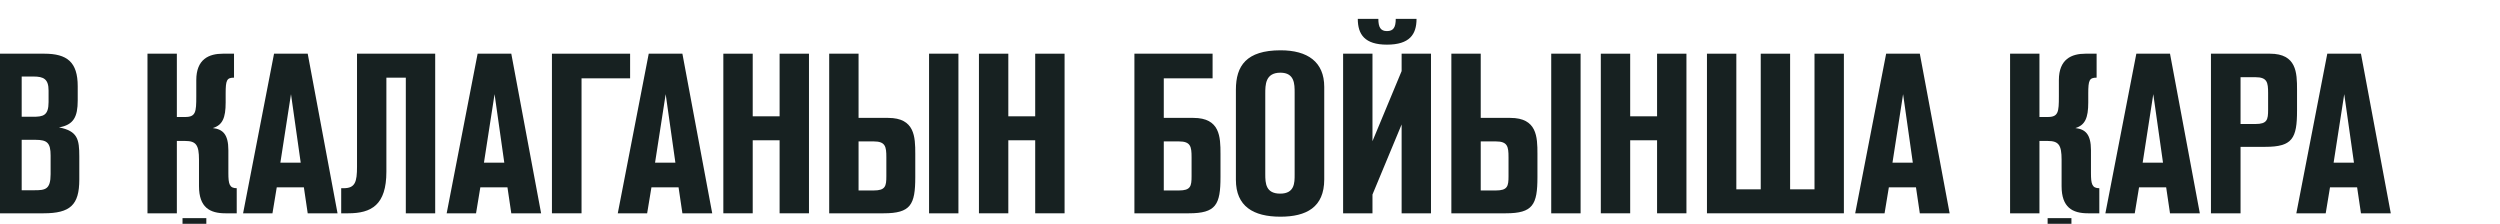
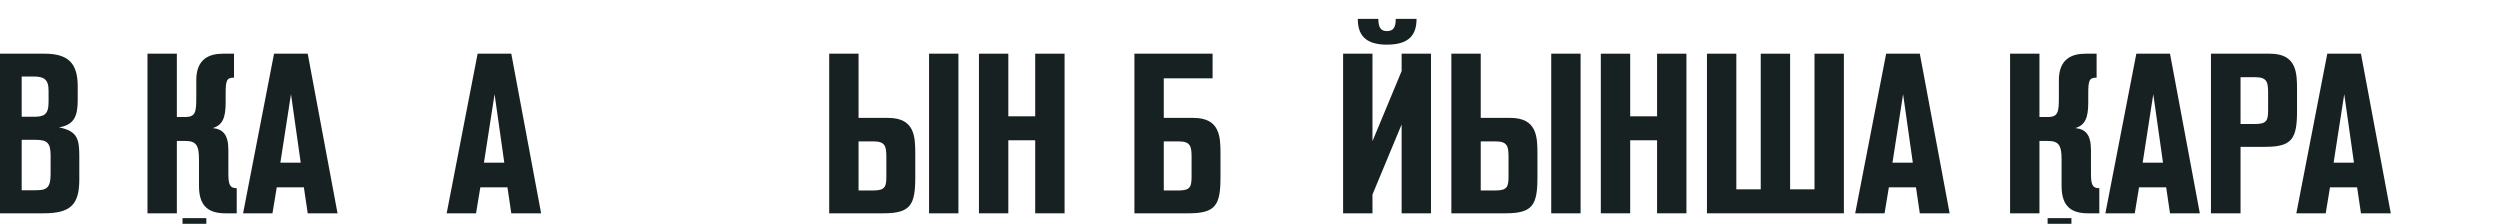
<svg xmlns="http://www.w3.org/2000/svg" width="100%" height="100%" viewBox="0 0 391 35" xml:space="preserve" style="fill-rule:evenodd;clip-rule:evenodd;stroke-linejoin:round;stroke-miterlimit:2;">
  <g transform="matrix(1,0,0,1,-8820.99,-3482.18)">
    <g transform="matrix(0.366,0,0,3.268,-9947.6,-78293.7)">
      <g transform="matrix(1.285,0,0,0.144,-29162,21898)">
        <g transform="matrix(75.135,0,0,75.135,62565.7,21773.8)">
-           <path d="M0.394,-0.706L0.002,-0.706L0.002,-0.604L0.132,-0.604L0.132,-0L0.263,-0L0.263,-0.604L0.394,-0.604L0.394,-0.706Z" style="fill:rgb(23,33,33);fill-rule:nonzero;" />
+           <path d="M0.394,-0.706L0.002,-0.706L0.002,-0.604L0.132,-0.604L0.132,-0L0.263,-0.604L0.394,-0.604L0.394,-0.706Z" style="fill:rgb(23,33,33);fill-rule:nonzero;" />
        </g>
        <g transform="matrix(75.135,0,0,75.135,62594.7,21773.8)">
          <path d="M0.05,-0L0.277,-0C0.395,-0 0.435,-0.037 0.435,-0.149L0.435,-0.251C0.435,-0.327 0.428,-0.364 0.345,-0.38C0.41,-0.391 0.428,-0.427 0.428,-0.499L0.428,-0.562C0.428,-0.669 0.381,-0.706 0.28,-0.706L0.05,-0.706L0.05,-0ZM0.232,-0.605C0.277,-0.605 0.299,-0.594 0.299,-0.543L0.299,-0.492C0.299,-0.432 0.275,-0.427 0.23,-0.427L0.18,-0.427L0.18,-0.605L0.232,-0.605ZM0.242,-0.325C0.293,-0.325 0.308,-0.311 0.308,-0.256L0.308,-0.173C0.308,-0.105 0.284,-0.102 0.236,-0.102L0.18,-0.102L0.18,-0.325L0.242,-0.325Z" style="fill:rgb(23,33,33);fill-rule:nonzero;" />
        </g>
        <g transform="matrix(75.135,0,0,75.135,62646.3,21773.8)">
          <path d="M0.05,-0L0.18,-0L0.18,-0.32L0.217,-0.32C0.265,-0.32 0.278,-0.302 0.278,-0.237L0.278,-0.12C0.278,-0.026 0.326,-0 0.395,-0L0.445,-0L0.445,-0.111C0.413,-0.111 0.408,-0.129 0.408,-0.178L0.408,-0.279C0.408,-0.35 0.383,-0.372 0.339,-0.377C0.382,-0.39 0.396,-0.422 0.396,-0.49L0.396,-0.53C0.396,-0.589 0.401,-0.6 0.433,-0.6L0.433,-0.706L0.384,-0.706C0.322,-0.706 0.266,-0.682 0.266,-0.589L0.266,-0.517C0.266,-0.449 0.264,-0.426 0.217,-0.426L0.18,-0.426L0.18,-0.706L0.05,-0.706L0.05,-0Z" style="fill:rgb(23,33,33);fill-rule:nonzero;" />
        </g>
        <g transform="matrix(75.135,0,0,75.135,62681.1,21773.8)">
          <path d="M0.296,-0.706L0.147,-0.706L0.01,-0L0.14,-0L0.159,-0.115L0.279,-0.115L0.296,-0L0.428,-0L0.296,-0.706ZM0.175,-0.224L0.222,-0.527L0.265,-0.224L0.175,-0.224Z" style="fill:rgb(23,33,33);fill-rule:nonzero;" />
        </g>
        <g transform="matrix(75.135,0,0,75.135,62713.5,21773.8)">
-           <path d="M0.083,-0.706L0.083,-0.206C0.083,-0.139 0.075,-0.111 0.024,-0.111L0.013,-0.111L0.013,-0L0.044,-0C0.147,-0 0.213,-0.037 0.213,-0.184L0.213,-0.6L0.299,-0.6L0.299,-0L0.429,-0L0.429,-0.706L0.083,-0.706Z" style="fill:rgb(23,33,33);fill-rule:nonzero;" />
-         </g>
+           </g>
        <g transform="matrix(75.135,0,0,75.135,62748.8,21773.8)">
          <path d="M0.296,-0.706L0.147,-0.706L0.01,-0L0.14,-0L0.159,-0.115L0.279,-0.115L0.296,-0L0.428,-0L0.296,-0.706ZM0.175,-0.224L0.222,-0.527L0.265,-0.224L0.175,-0.224Z" style="fill:rgb(23,33,33);fill-rule:nonzero;" />
        </g>
        <g transform="matrix(75.135,0,0,75.135,62780.8,21773.8)">
-           <path d="M0.396,-0.706L0.05,-0.706L0.05,-0L0.181,-0L0.181,-0.597L0.396,-0.597L0.396,-0.706Z" style="fill:rgb(23,33,33);fill-rule:nonzero;" />
-         </g>
+           </g>
        <g transform="matrix(75.135,0,0,75.135,62805.7,21773.8)">
-           <path d="M0.296,-0.706L0.147,-0.706L0.01,-0L0.14,-0L0.159,-0.115L0.279,-0.115L0.296,-0L0.428,-0L0.296,-0.706ZM0.175,-0.224L0.222,-0.527L0.265,-0.224L0.175,-0.224Z" style="fill:rgb(23,33,33);fill-rule:nonzero;" />
-         </g>
+           </g>
        <g transform="matrix(75.135,0,0,75.135,62837.8,21773.8)">
-           <path d="M0.429,-0.706L0.299,-0.706L0.299,-0.429L0.18,-0.429L0.18,-0.706L0.05,-0.706L0.05,-0L0.18,-0L0.18,-0.323L0.299,-0.323L0.299,-0L0.429,-0L0.429,-0.706Z" style="fill:rgb(23,33,33);fill-rule:nonzero;" />
-         </g>
+           </g>
        <g transform="matrix(75.135,0,0,75.135,62873,21773.8)">
          <path d="M0.05,-0L0.291,-0C0.411,-0 0.431,-0.038 0.431,-0.16L0.431,-0.263C0.431,-0.338 0.429,-0.422 0.311,-0.422L0.18,-0.422L0.18,-0.706L0.05,-0.706L0.05,-0ZM0.247,-0.318C0.299,-0.318 0.303,-0.295 0.303,-0.248L0.303,-0.164C0.303,-0.12 0.299,-0.101 0.247,-0.101L0.18,-0.101L0.18,-0.318L0.247,-0.318ZM0.622,-0.706L0.492,-0.706L0.492,-0L0.622,-0L0.622,-0.706Z" style="fill:rgb(23,33,33);fill-rule:nonzero;" />
        </g>
        <g transform="matrix(75.135,0,0,75.135,62922.8,21773.8)">
          <path d="M0.429,-0.706L0.299,-0.706L0.299,-0.429L0.18,-0.429L0.18,-0.706L0.05,-0.706L0.05,-0L0.18,-0L0.18,-0.323L0.299,-0.323L0.299,-0L0.429,-0L0.429,-0.706Z" style="fill:rgb(23,33,33);fill-rule:nonzero;" />
        </g>
        <g transform="matrix(75.135,0,0,75.135,62974.5,21773.8)">
          <path d="M0.396,-0.706L0.05,-0.706L0.05,-0L0.291,-0C0.411,-0 0.431,-0.038 0.431,-0.16L0.431,-0.263C0.431,-0.338 0.429,-0.422 0.311,-0.422L0.18,-0.422L0.18,-0.597L0.396,-0.597L0.396,-0.706ZM0.247,-0.318C0.299,-0.318 0.303,-0.295 0.303,-0.248L0.303,-0.164C0.303,-0.12 0.299,-0.101 0.247,-0.101L0.18,-0.101L0.18,-0.318L0.247,-0.318Z" style="fill:rgb(23,33,33);fill-rule:nonzero;" />
        </g>
        <g transform="matrix(75.135,0,0,75.135,63008.7,21773.8)">
-           <path d="M0.044,-0.148C0.044,-0.031 0.121,0.015 0.241,0.015C0.355,0.015 0.435,-0.026 0.435,-0.15L0.435,-0.559C0.435,-0.67 0.361,-0.721 0.242,-0.721C0.09,-0.721 0.044,-0.652 0.044,-0.547L0.044,-0.148ZM0.304,-0.17C0.304,-0.135 0.304,-0.087 0.24,-0.087C0.176,-0.087 0.174,-0.133 0.174,-0.173L0.174,-0.529C0.174,-0.568 0.174,-0.622 0.241,-0.622C0.304,-0.622 0.304,-0.571 0.304,-0.534L0.304,-0.17Z" style="fill:rgb(23,33,33);fill-rule:nonzero;" />
-         </g>
+           </g>
        <g transform="matrix(75.135,0,0,75.135,63043.9,21773.8)">
          <path d="M0.439,-0.706L0.309,-0.706L0.309,-0.629L0.18,-0.319L0.18,-0.706L0.05,-0.706L0.05,-0L0.18,-0L0.18,-0.083L0.309,-0.393L0.309,-0L0.439,-0L0.439,-0.706ZM0.115,-0.86C0.115,-0.791 0.146,-0.746 0.244,-0.746C0.344,-0.746 0.375,-0.791 0.375,-0.86L0.283,-0.86C0.283,-0.823 0.273,-0.806 0.244,-0.806C0.216,-0.806 0.206,-0.823 0.206,-0.86L0.115,-0.86Z" style="fill:rgb(23,33,33);fill-rule:nonzero;" />
        </g>
        <g transform="matrix(75.135,0,0,75.135,63079.9,21773.8)">
          <path d="M0.05,-0L0.291,-0C0.411,-0 0.431,-0.038 0.431,-0.16L0.431,-0.263C0.431,-0.338 0.429,-0.422 0.311,-0.422L0.18,-0.422L0.18,-0.706L0.05,-0.706L0.05,-0ZM0.247,-0.318C0.299,-0.318 0.303,-0.295 0.303,-0.248L0.303,-0.164C0.303,-0.12 0.299,-0.101 0.247,-0.101L0.18,-0.101L0.18,-0.318L0.247,-0.318ZM0.622,-0.706L0.492,-0.706L0.492,-0L0.622,-0L0.622,-0.706Z" style="fill:rgb(23,33,33);fill-rule:nonzero;" />
        </g>
        <g transform="matrix(75.135,0,0,75.135,63129.6,21773.8)">
          <path d="M0.429,-0.706L0.299,-0.706L0.299,-0.429L0.18,-0.429L0.18,-0.706L0.05,-0.706L0.05,-0L0.18,-0L0.18,-0.323L0.299,-0.323L0.299,-0L0.429,-0L0.429,-0.706Z" style="fill:rgb(23,33,33);fill-rule:nonzero;" />
        </g>
        <g transform="matrix(75.135,0,0,75.135,63164.9,21773.8)">
          <path d="M0.656,-0.706L0.526,-0.706L0.526,-0.106L0.418,-0.106L0.418,-0.706L0.288,-0.706L0.288,-0.106L0.18,-0.106L0.18,-0.706L0.05,-0.706L0.05,-0L0.656,-0L0.656,-0.706Z" style="fill:rgb(23,33,33);fill-rule:nonzero;" />
        </g>
        <g transform="matrix(75.135,0,0,75.135,63217.2,21773.8)">
          <path d="M0.296,-0.706L0.147,-0.706L0.01,-0L0.14,-0L0.159,-0.115L0.279,-0.115L0.296,-0L0.428,-0L0.296,-0.706ZM0.175,-0.224L0.222,-0.527L0.265,-0.224L0.175,-0.224Z" style="fill:rgb(23,33,33);fill-rule:nonzero;" />
        </g>
        <g transform="matrix(75.135,0,0,75.135,63265.7,21773.8)">
          <path d="M0.05,-0L0.18,-0L0.18,-0.32L0.217,-0.32C0.265,-0.32 0.278,-0.302 0.278,-0.237L0.278,-0.12C0.278,-0.026 0.326,-0 0.395,-0L0.445,-0L0.445,-0.111C0.413,-0.111 0.408,-0.129 0.408,-0.178L0.408,-0.279C0.408,-0.35 0.383,-0.372 0.339,-0.377C0.382,-0.39 0.396,-0.422 0.396,-0.49L0.396,-0.53C0.396,-0.589 0.401,-0.6 0.433,-0.6L0.433,-0.706L0.384,-0.706C0.322,-0.706 0.266,-0.682 0.266,-0.589L0.266,-0.517C0.266,-0.449 0.264,-0.426 0.217,-0.426L0.18,-0.426L0.18,-0.706L0.05,-0.706L0.05,-0Z" style="fill:rgb(23,33,33);fill-rule:nonzero;" />
        </g>
        <g transform="matrix(75.135,0,0,75.135,63300.4,21773.8)">
          <path d="M0.296,-0.706L0.147,-0.706L0.01,-0L0.14,-0L0.159,-0.115L0.279,-0.115L0.296,-0L0.428,-0L0.296,-0.706ZM0.175,-0.224L0.222,-0.527L0.265,-0.224L0.175,-0.224Z" style="fill:rgb(23,33,33);fill-rule:nonzero;" />
        </g>
        <g transform="matrix(75.135,0,0,75.135,63332.5,21773.8)">
          <path d="M0.05,-0L0.181,-0L0.181,-0.294L0.291,-0.294C0.411,-0.294 0.431,-0.332 0.431,-0.454L0.431,-0.547C0.431,-0.622 0.429,-0.706 0.311,-0.706L0.05,-0.706L0.05,-0ZM0.247,-0.602C0.299,-0.602 0.303,-0.579 0.303,-0.532L0.303,-0.458C0.303,-0.414 0.299,-0.395 0.247,-0.395L0.181,-0.395L0.181,-0.602L0.247,-0.602Z" style="fill:rgb(23,33,33);fill-rule:nonzero;" />
        </g>
        <g transform="matrix(75.135,0,0,75.135,63363.9,21773.8)">
          <path d="M0.296,-0.706L0.147,-0.706L0.01,-0L0.14,-0L0.159,-0.115L0.279,-0.115L0.296,-0L0.428,-0L0.296,-0.706ZM0.175,-0.224L0.222,-0.527L0.265,-0.224L0.175,-0.224Z" style="fill:rgb(23,33,33);fill-rule:nonzero;" />
        </g>
      </g>
    </g>
    <g transform="matrix(0.366,0,0,3.268,-9947.6,-78293.7)">
      <g transform="matrix(2.729,0,0,0.306,27148.7,23960)">
        <rect x="9002.27" y="3510" width="3.728" height="7" style="fill:rgb(23,33,33);" />
      </g>
    </g>
    <g transform="matrix(0.366,0,0,3.268,-9947.6,-78293.7)">
      <g transform="matrix(2.729,0,0,0.306,27588.1,23959.6)">
        <rect x="9002.27" y="3510" width="3.728" height="7" style="fill:rgb(23,33,33);" />
      </g>
    </g>
    <g transform="matrix(0.366,0,0,3.268,-9947.6,-78293.7)">
      <g transform="matrix(2.729,0,0,0.306,26791.1,23959.6)">
        <rect x="9002.27" y="3510" width="3.728" height="7" style="fill:rgb(23,33,33);" />
      </g>
    </g>
    <g transform="matrix(0.366,0,0,3.268,-9947.6,-78293.7)">
      <g transform="matrix(1.77214e-16,0.325,-3.899,2.67697e-17,65212.1,22108.9)">
        <rect x="9002.27" y="3510" width="3.728" height="7" style="fill:rgb(23,33,33);" />
      </g>
    </g>
  </g>
</svg>